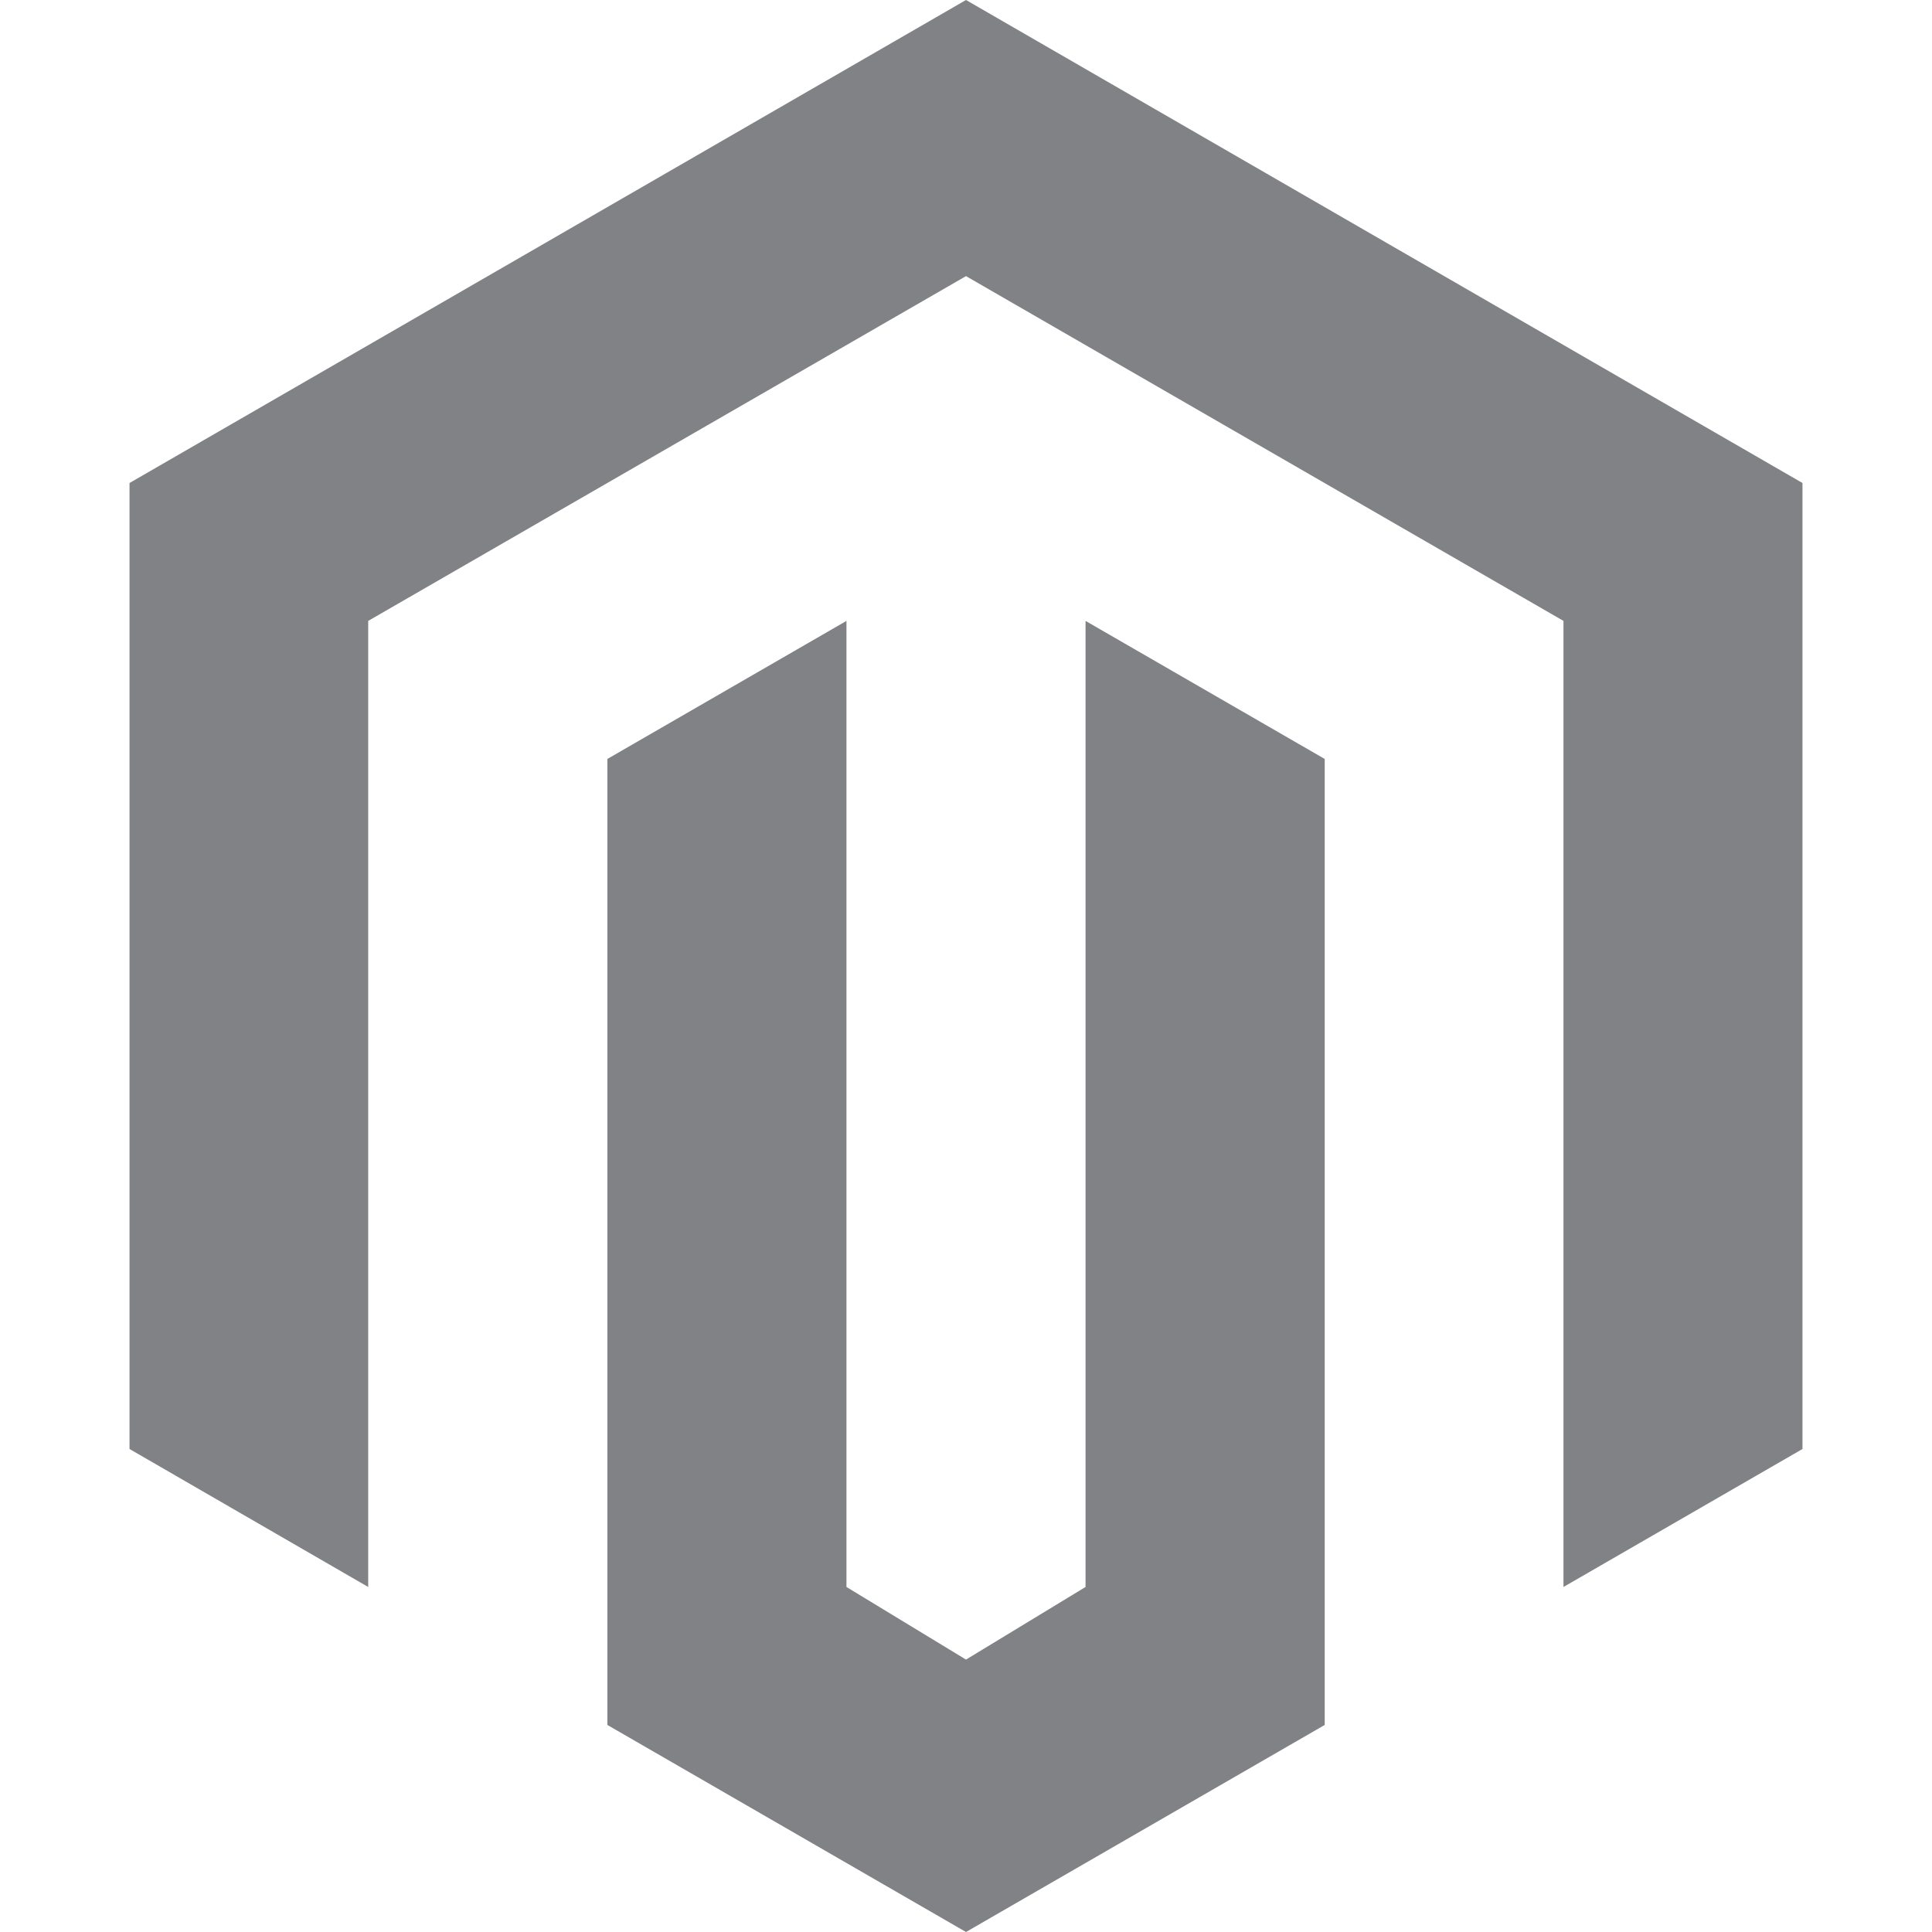
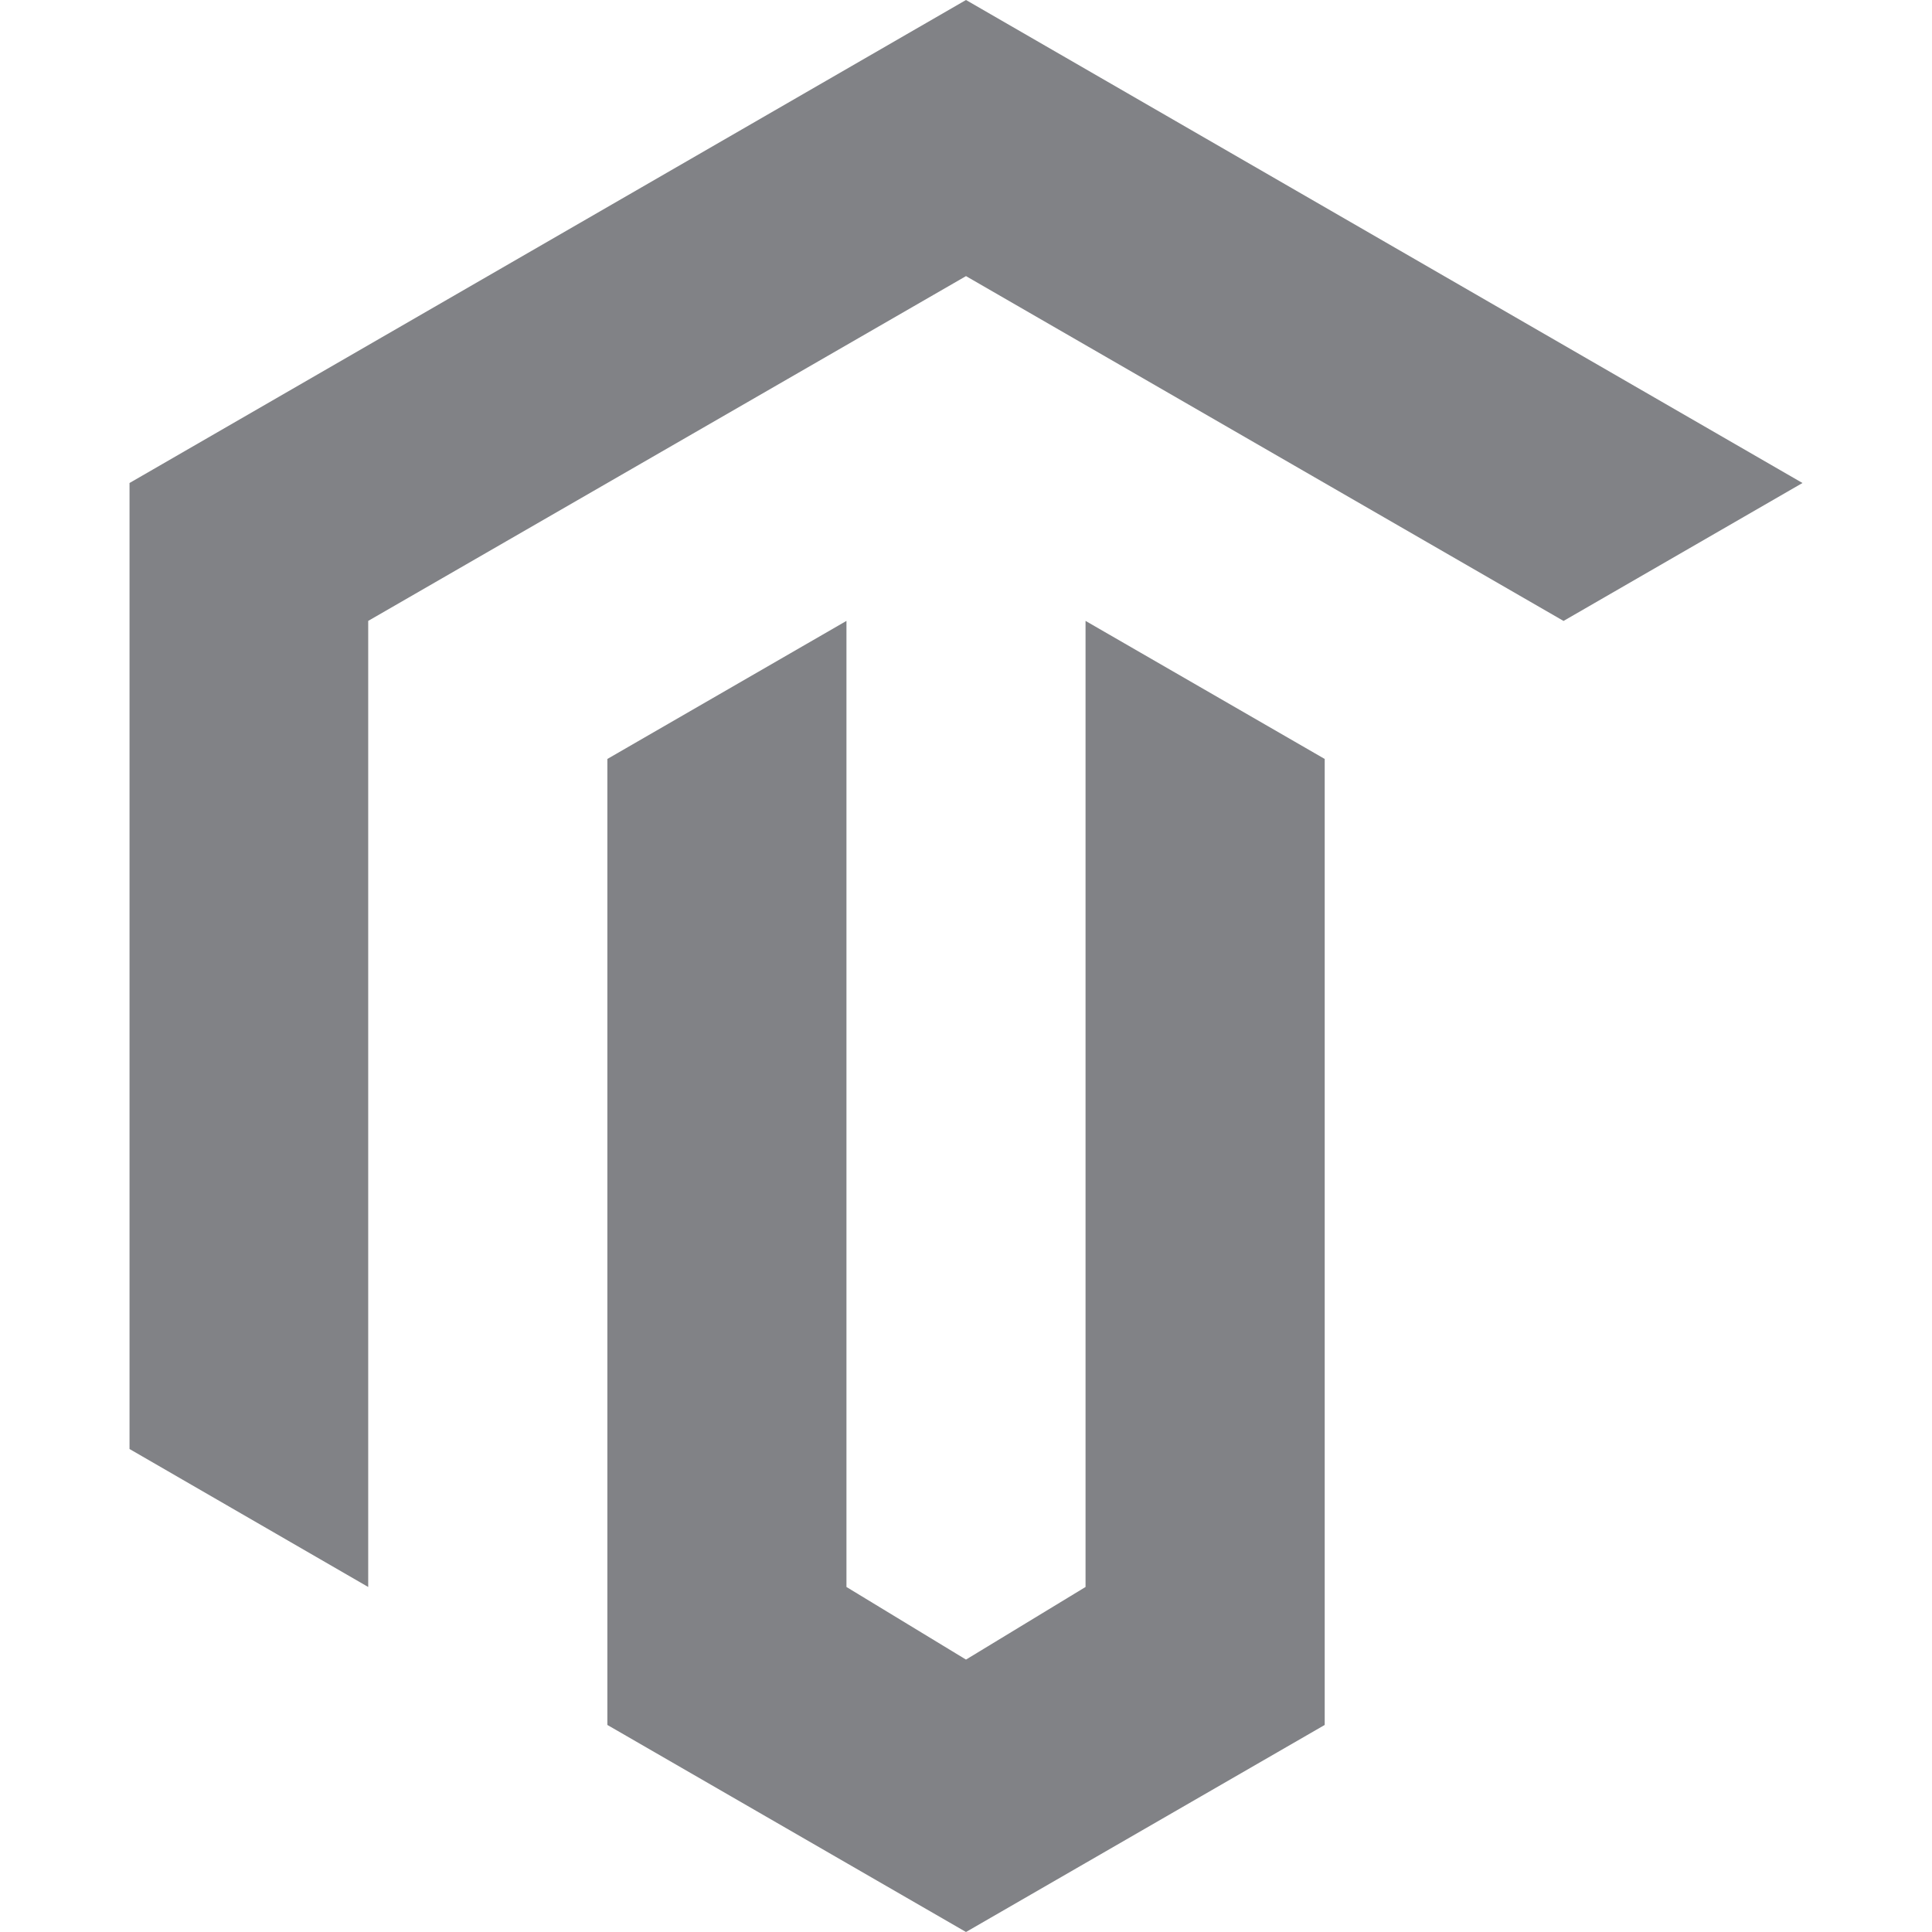
<svg xmlns="http://www.w3.org/2000/svg" fill="#818286" width="75px" height="75px" viewBox="0 0 24 24" role="img">
-   <path d="m12 24-4.455-2.572v-12l2.97-1.715v12.001l1.485.902 1.485-.902V7.713l2.971 1.715v12L12 24zM22.391 6v12l-2.969 1.714V7.713L12 3.43 4.574 7.713v12.001L1.609 18V6L12 0l10.391 6z" />
+   <path d="m12 24-4.455-2.572v-12l2.97-1.715v12.001l1.485.902 1.485-.902V7.713l2.971 1.715v12L12 24zM22.391 6l-2.969 1.714V7.713L12 3.43 4.574 7.713v12.001L1.609 18V6L12 0l10.391 6z" />
</svg>